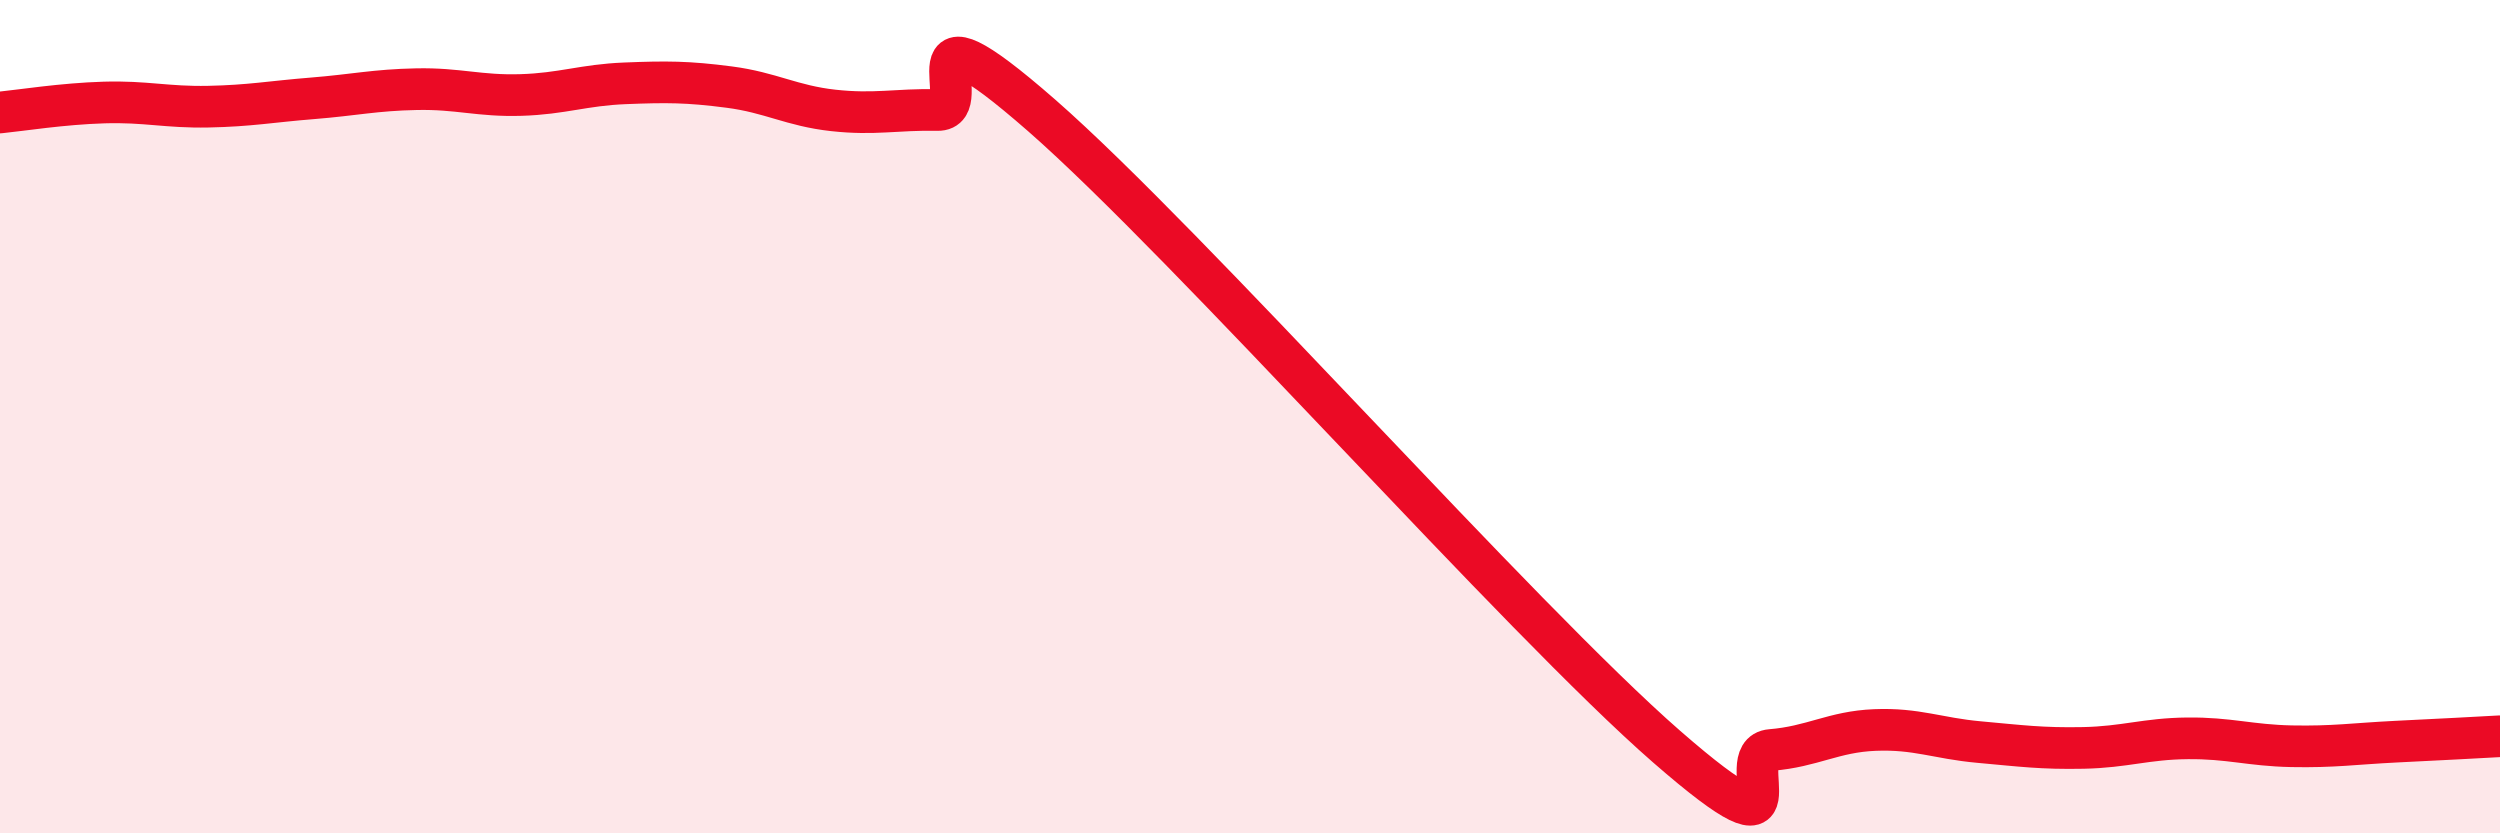
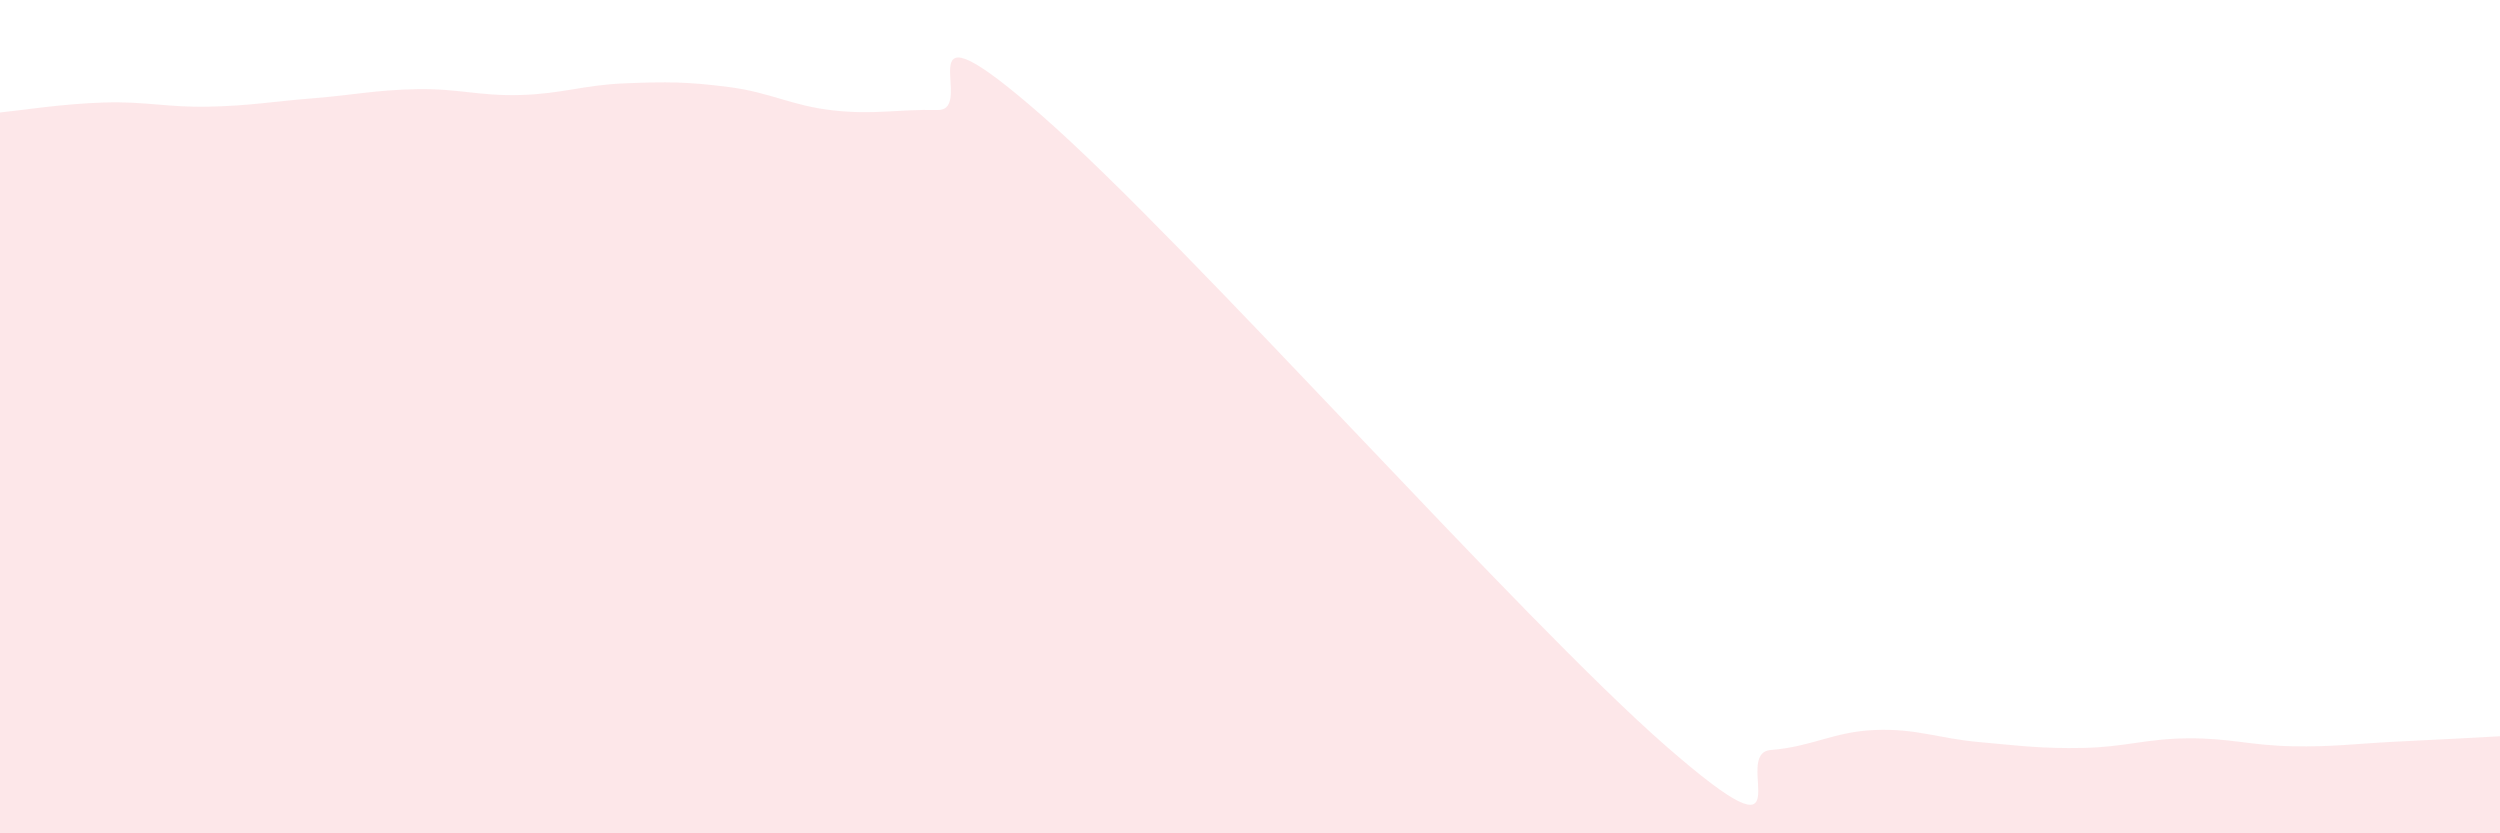
<svg xmlns="http://www.w3.org/2000/svg" width="60" height="20" viewBox="0 0 60 20">
  <path d="M 0,2.7 C 0.5,2.65 1.5,2.49 2.5,2.46 C 3.5,2.43 4,2.58 5,2.56 C 6,2.54 6.5,2.44 7.5,2.36 C 8.5,2.28 9,2.16 10,2.14 C 11,2.12 11.5,2.31 12.5,2.28 C 13.5,2.25 14,2.04 15,2 C 16,1.96 16.5,1.96 17.5,2.09 C 18.5,2.22 19,2.54 20,2.65 C 21,2.76 21.5,2.62 22.5,2.64 C 23.5,2.66 21.5,-0.29 25,2.77 C 28.5,5.83 36.5,14.87 40,17.92 C 43.5,20.97 41.5,18.08 42.5,18 C 43.5,17.92 44,17.56 45,17.52 C 46,17.48 46.5,17.72 47.5,17.81 C 48.5,17.9 49,17.97 50,17.95 C 51,17.93 51.5,17.73 52.5,17.72 C 53.5,17.71 54,17.89 55,17.91 C 56,17.93 56.5,17.85 57.5,17.8 C 58.5,17.75 59.5,17.7 60,17.67L60 20L0 20Z" fill="#EB0A25" opacity="0.1" stroke-linecap="round" stroke-linejoin="round" />
-   <path d="M 0,2.7 C 0.5,2.65 1.5,2.49 2.5,2.46 C 3.5,2.43 4,2.58 5,2.56 C 6,2.54 6.5,2.44 7.5,2.36 C 8.5,2.28 9,2.16 10,2.14 C 11,2.12 11.5,2.31 12.5,2.28 C 13.5,2.25 14,2.04 15,2 C 16,1.96 16.5,1.96 17.5,2.09 C 18.5,2.22 19,2.54 20,2.65 C 21,2.76 21.5,2.62 22.5,2.64 C 23.5,2.66 21.5,-0.29 25,2.77 C 28.5,5.83 36.5,14.87 40,17.92 C 43.5,20.97 41.5,18.08 42.5,18 C 43.5,17.92 44,17.56 45,17.52 C 46,17.48 46.5,17.72 47.5,17.81 C 48.5,17.9 49,17.97 50,17.95 C 51,17.93 51.5,17.73 52.5,17.72 C 53.5,17.71 54,17.89 55,17.91 C 56,17.93 56.5,17.85 57.5,17.8 C 58.5,17.75 59.5,17.7 60,17.67" stroke="#EB0A25" stroke-width="1" fill="none" stroke-linecap="round" stroke-linejoin="round" />
</svg>